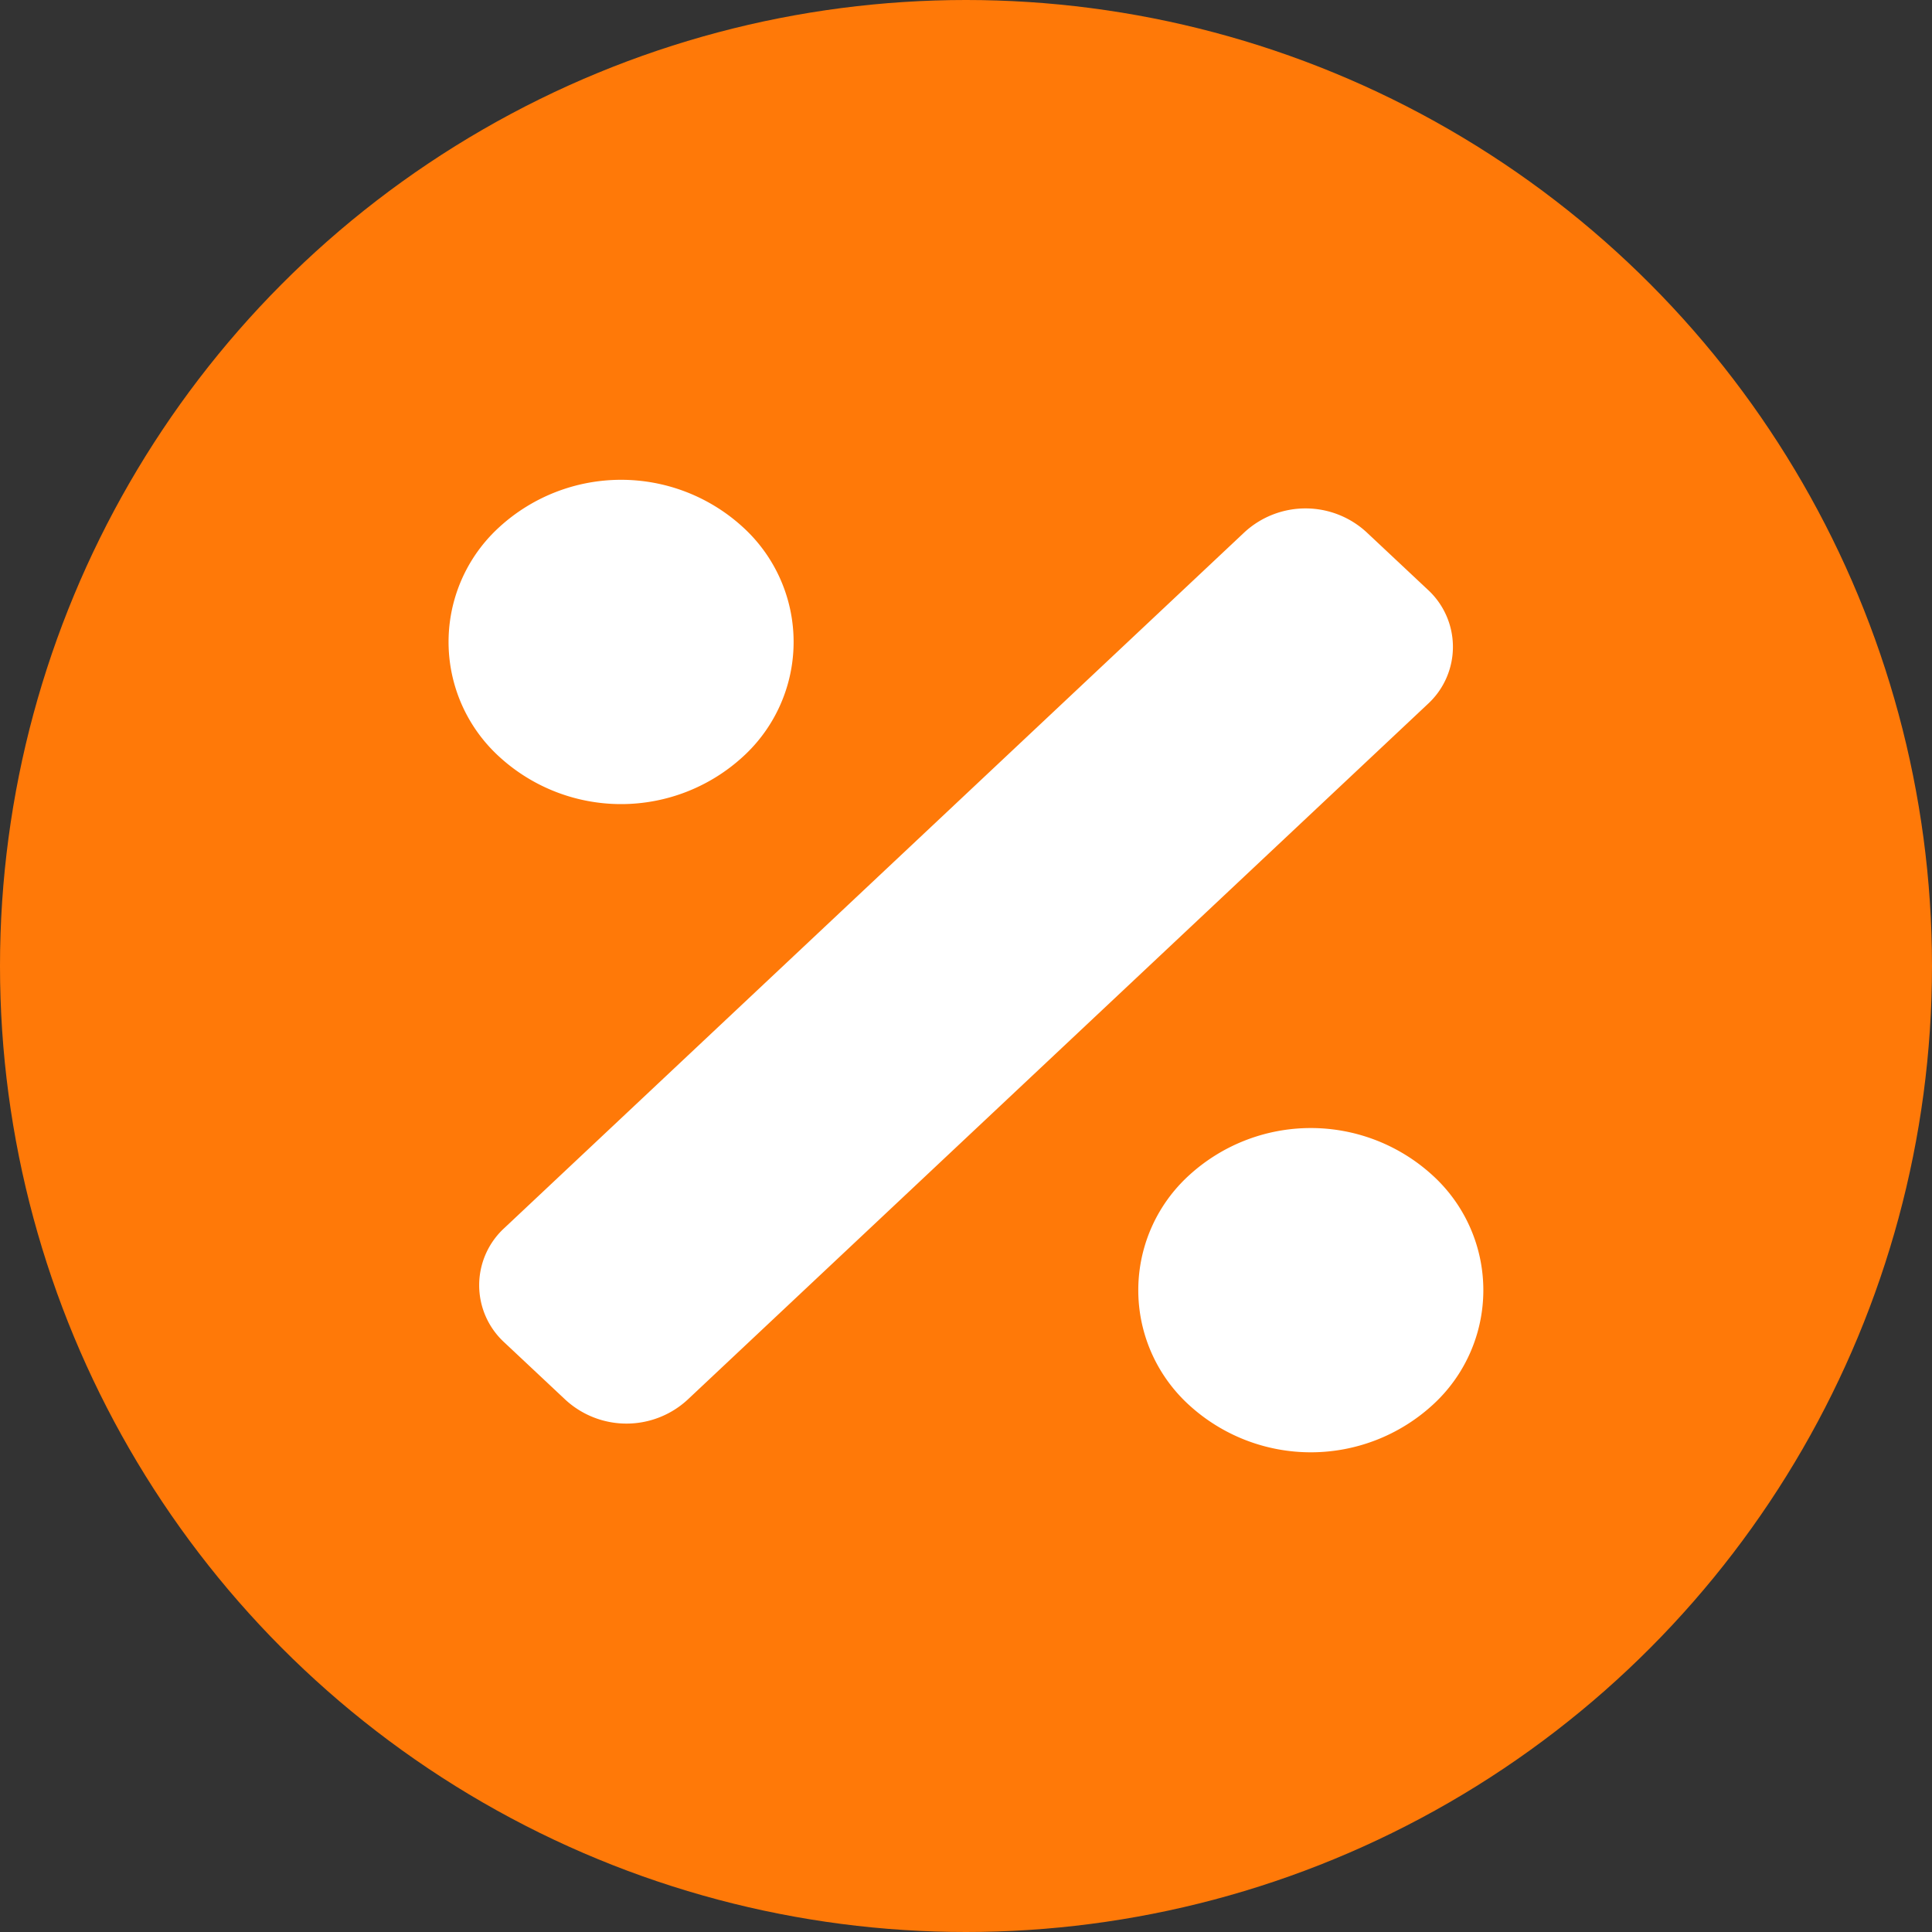
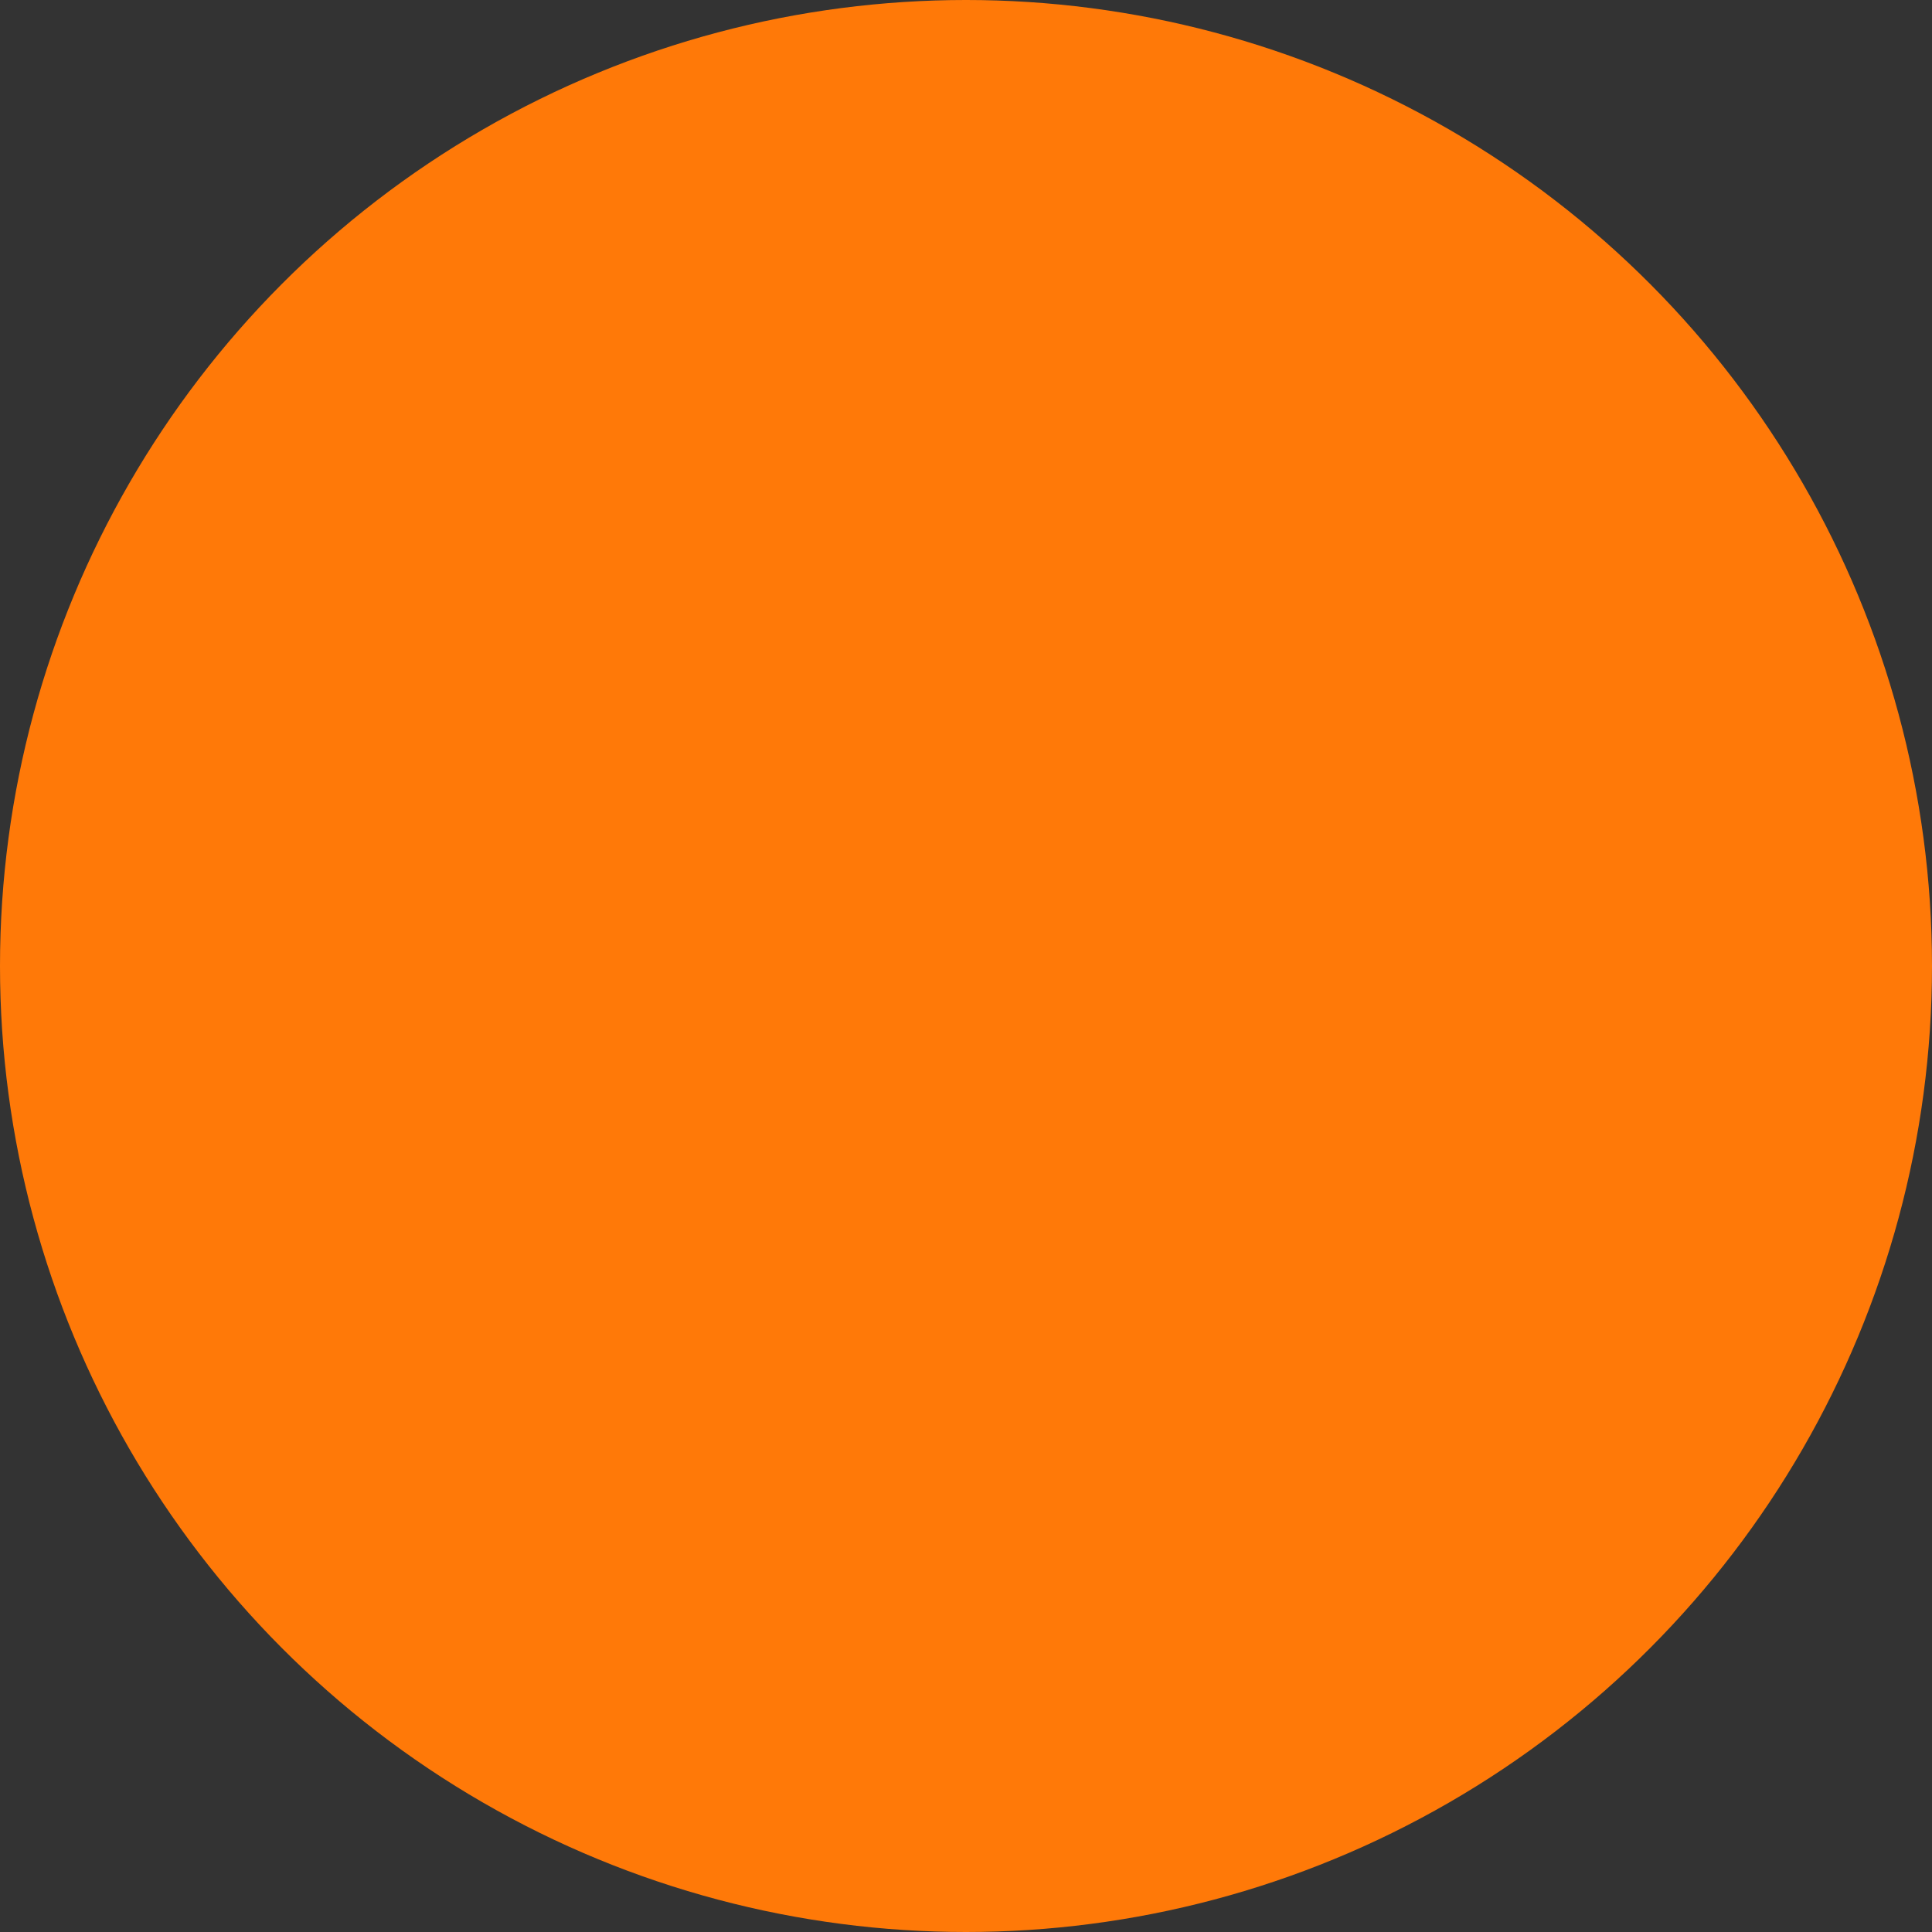
<svg xmlns="http://www.w3.org/2000/svg" width="19" height="19" viewBox="0 0 19 19">
  <rect x="0" y="0" width="19" height="19" fill="#333333" stroke="none" />
  <g transform="translate(-1313.167 2668.833)">
    <circle cx="9.5" cy="9.5" r="9.5" transform="translate(1313.167 -2668.833)" fill="#ff7908" />
-     <path d="M2.895,7.221a1.527,1.527,0,0,0,0-2.254,1.774,1.774,0,0,0-2.4,0,1.527,1.527,0,0,0,0,2.254A1.773,1.773,0,0,0,2.895,7.221Zm6.783,4.121a1.774,1.774,0,0,0-2.4,0,1.527,1.527,0,0,0,0,2.254,1.774,1.774,0,0,0,2.4,0A1.527,1.527,0,0,0,9.678,11.342ZM9.626,5.578l-.6-.563a.886.886,0,0,0-1.2,0L.548,11.857a.763.763,0,0,0,0,1.127l.6.563a.886.886,0,0,0,1.2,0l7.28-6.842A.763.763,0,0,0,9.626,5.578Z" transform="translate(1317.58 -2668.614)" fill="#ffffff" />
  </g>
</svg>